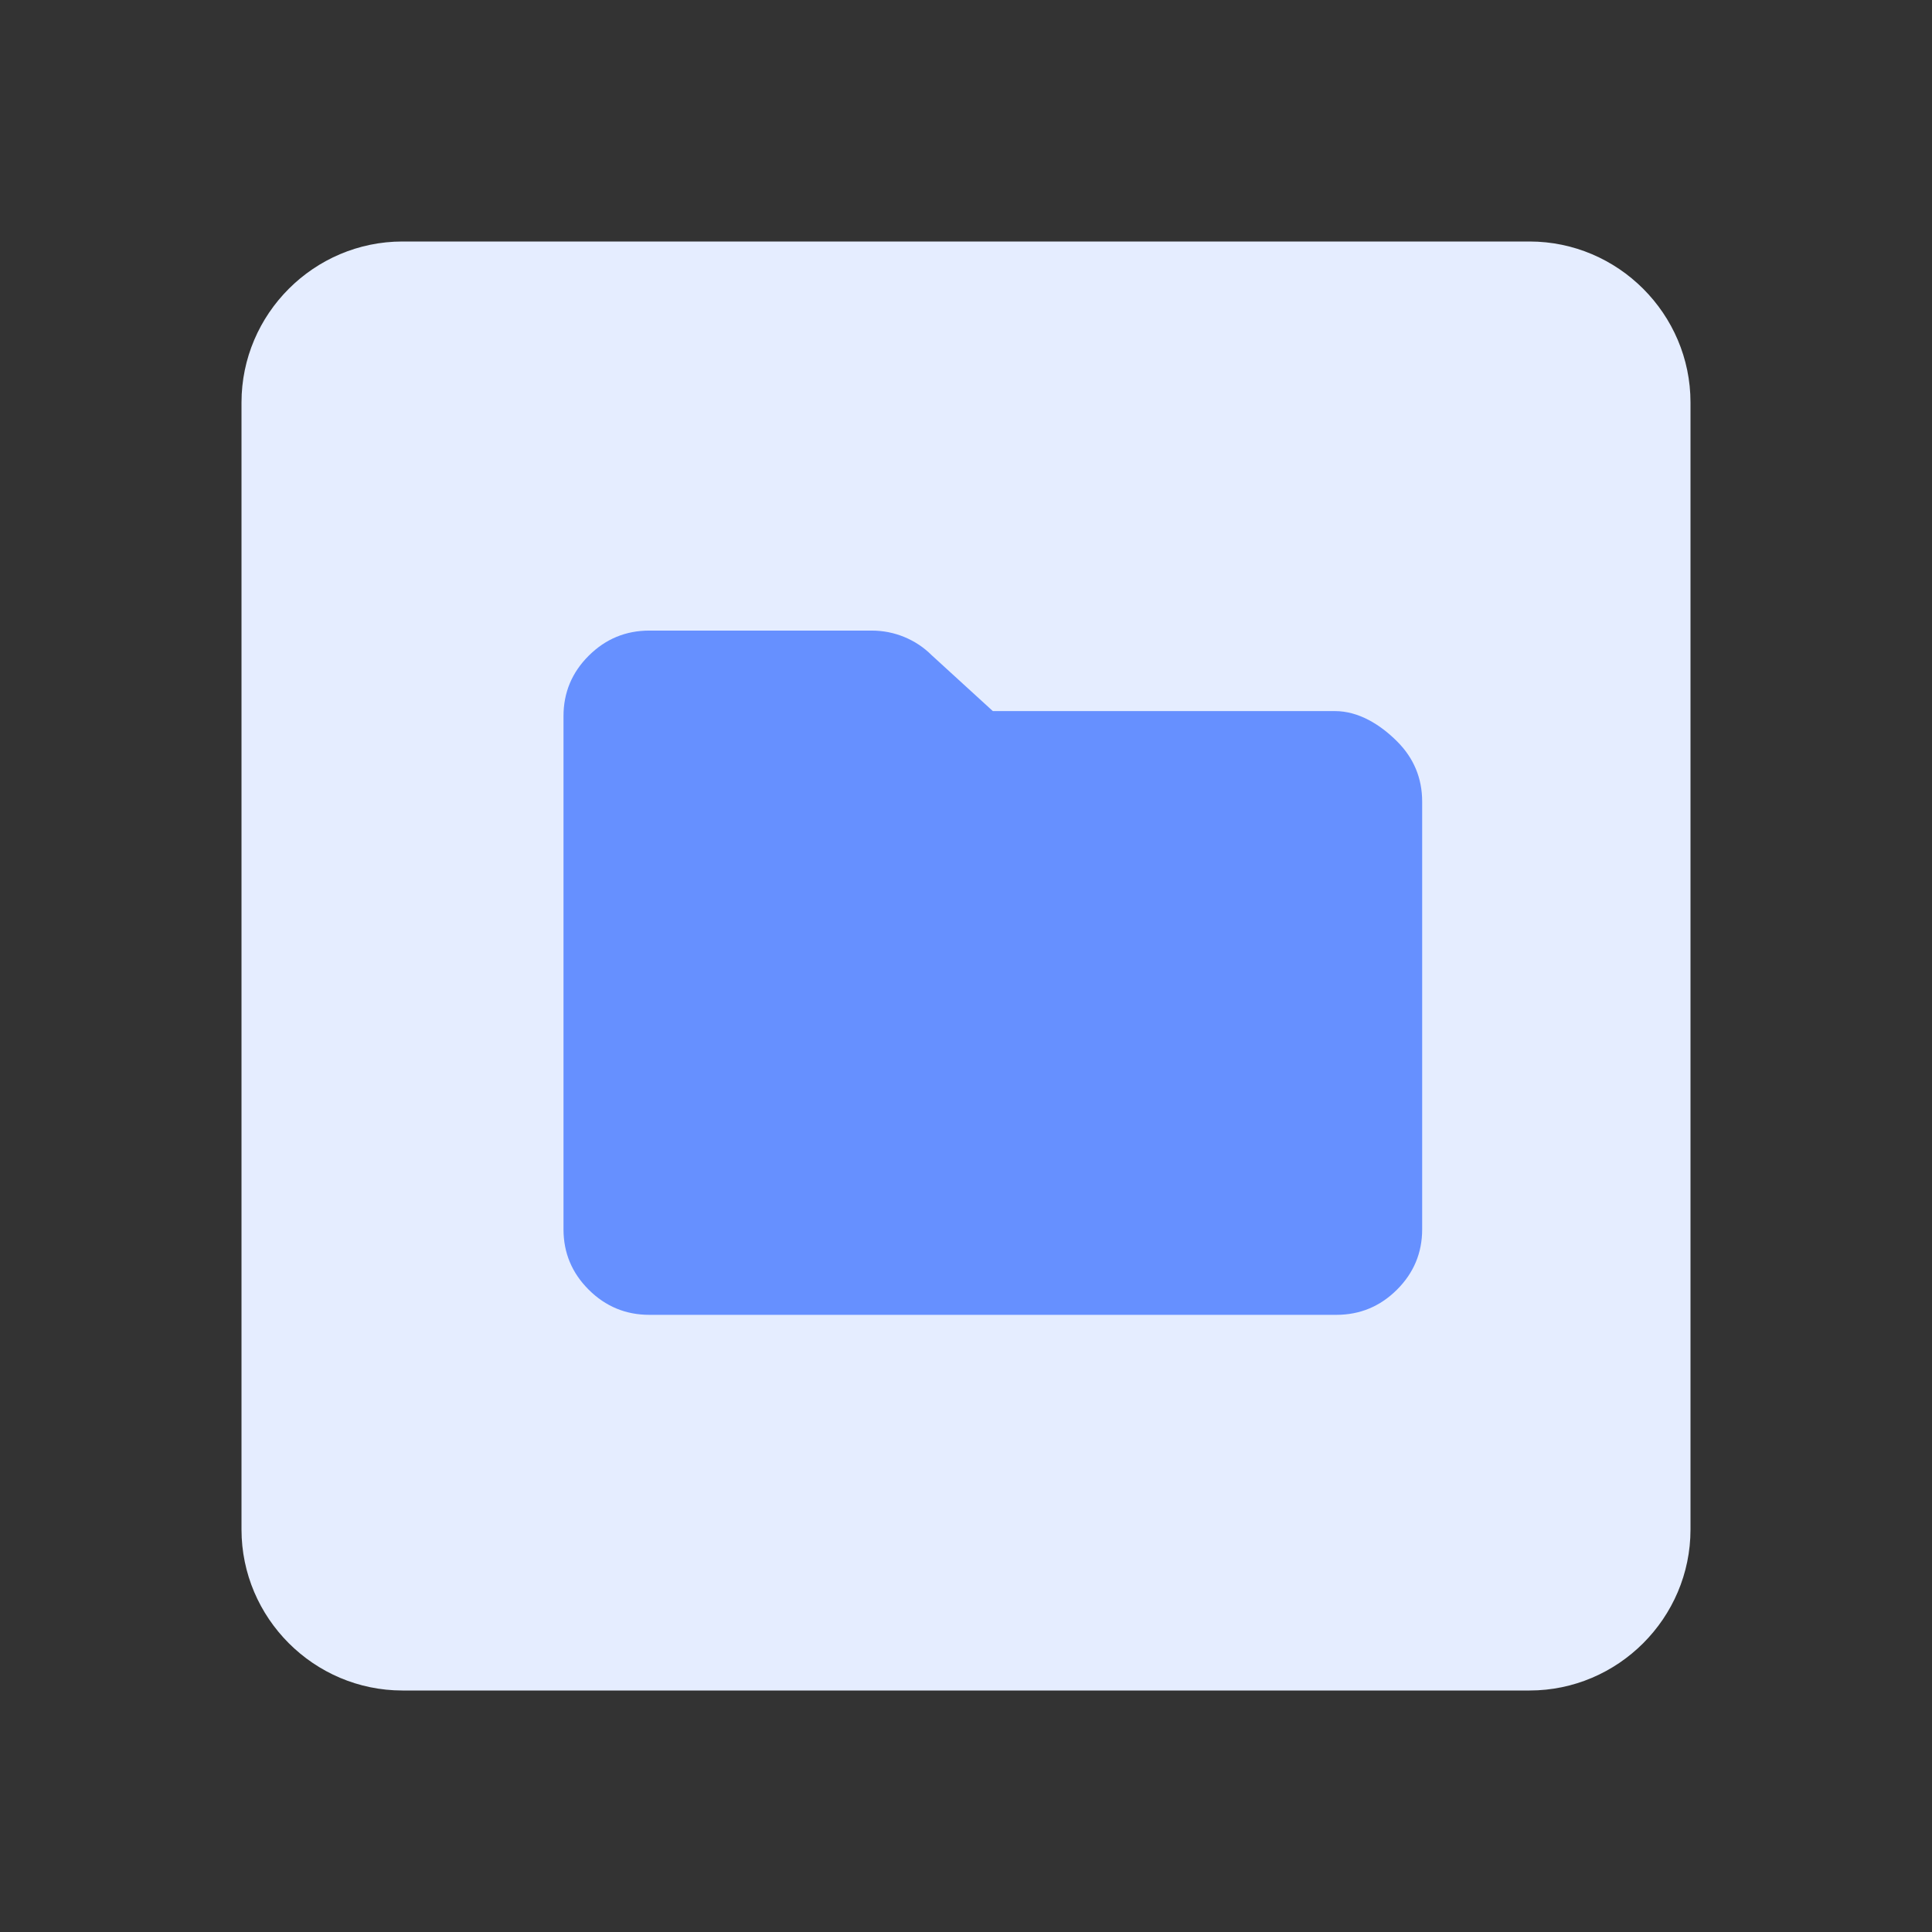
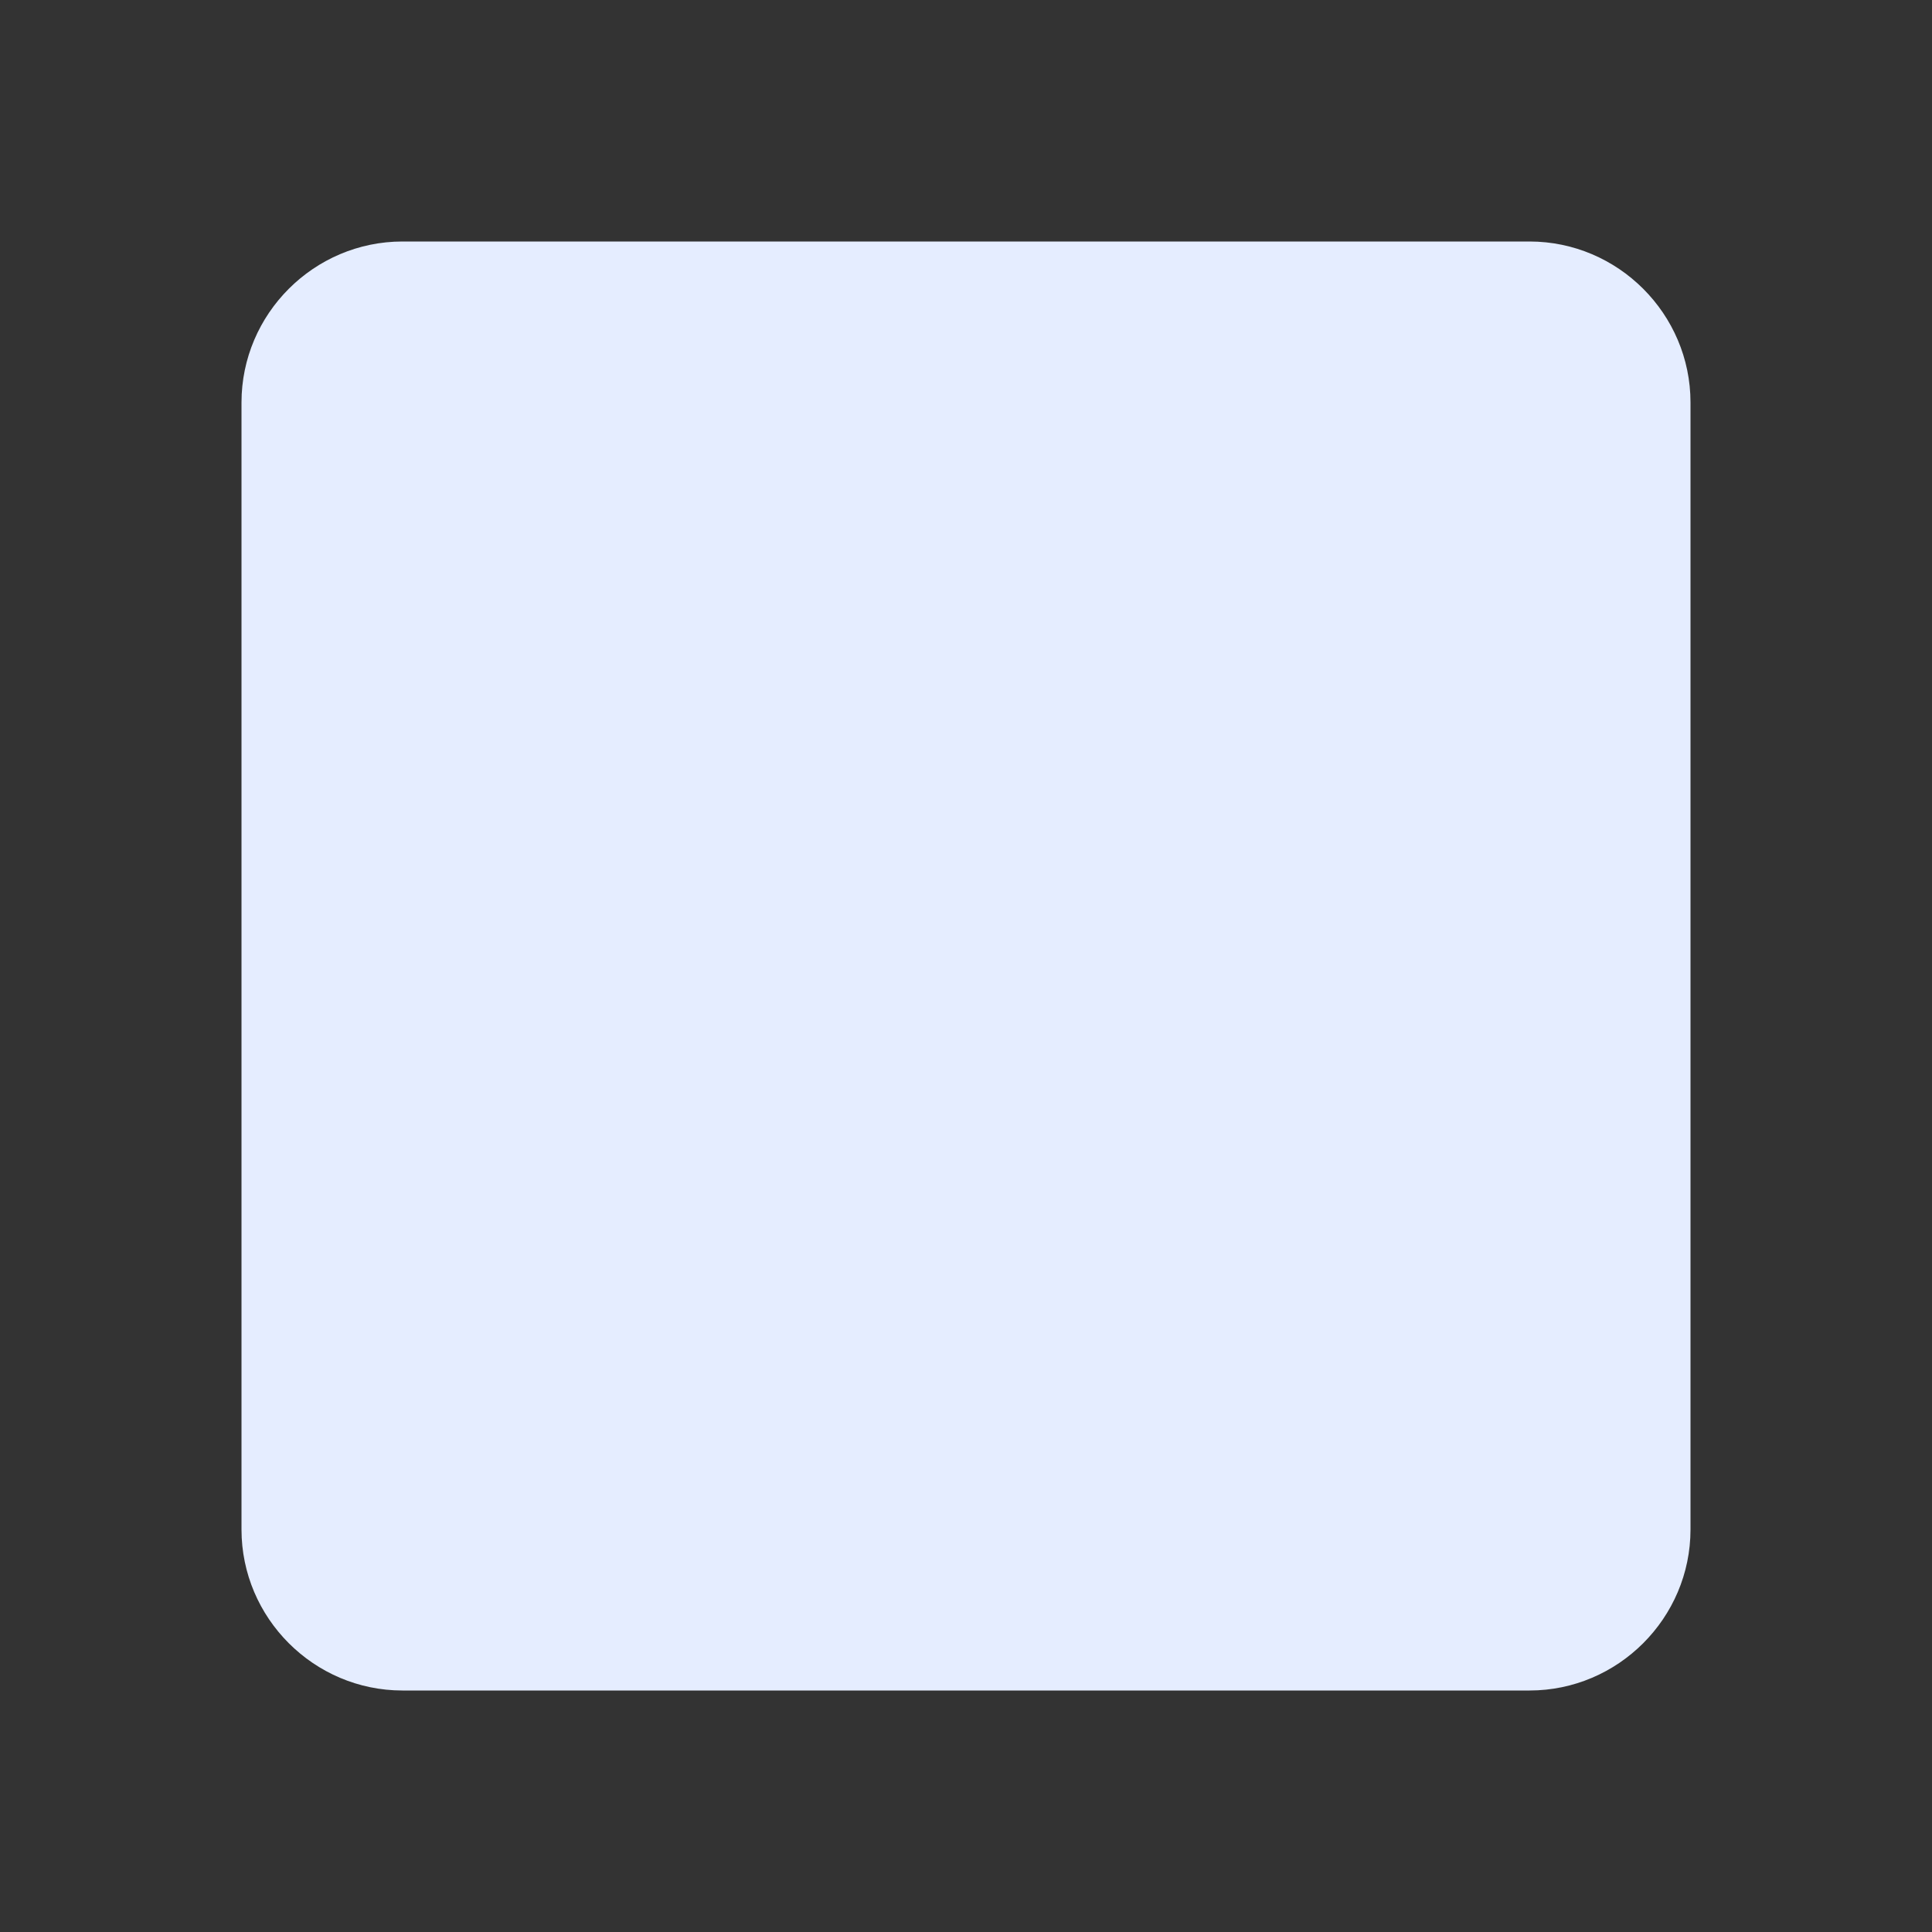
<svg xmlns="http://www.w3.org/2000/svg" width="144" height="144" viewBox="0 0 144 144" fill="none">
  <rect x="0" y="0" width="144" height="144" fill="#333333" stroke="none" />
  <path d="M114 18H30C23.4 18 18 23.4 18 30V114C18 120.6 23.4 126 30 126H114C120.6 126 126 120.6 126 114V30C126 23.4 120.6 18 114 18Z" fill="#E5EDFF" />
-   <path d="M48.4 98C46.64 98 45.133 97.376 43.88 96.127C42.627 94.879 42 93.378 42 91.625V53.375C42 51.622 42.627 50.121 43.88 48.873C45.133 47.624 46.64 47 48.4 47H64.96C65.813 47 66.627 47.159 67.4 47.478C68.173 47.797 68.853 48.248 69.44 48.833L74 53H99.5C101.26 53 102.867 53.999 104.12 55.248C105.373 56.496 106 57.997 106 59.75V91.625C106 93.378 105.373 94.879 104.12 96.127C102.867 97.376 101.36 98 99.6 98H48.4Z" fill="#6690FF" />
</svg>